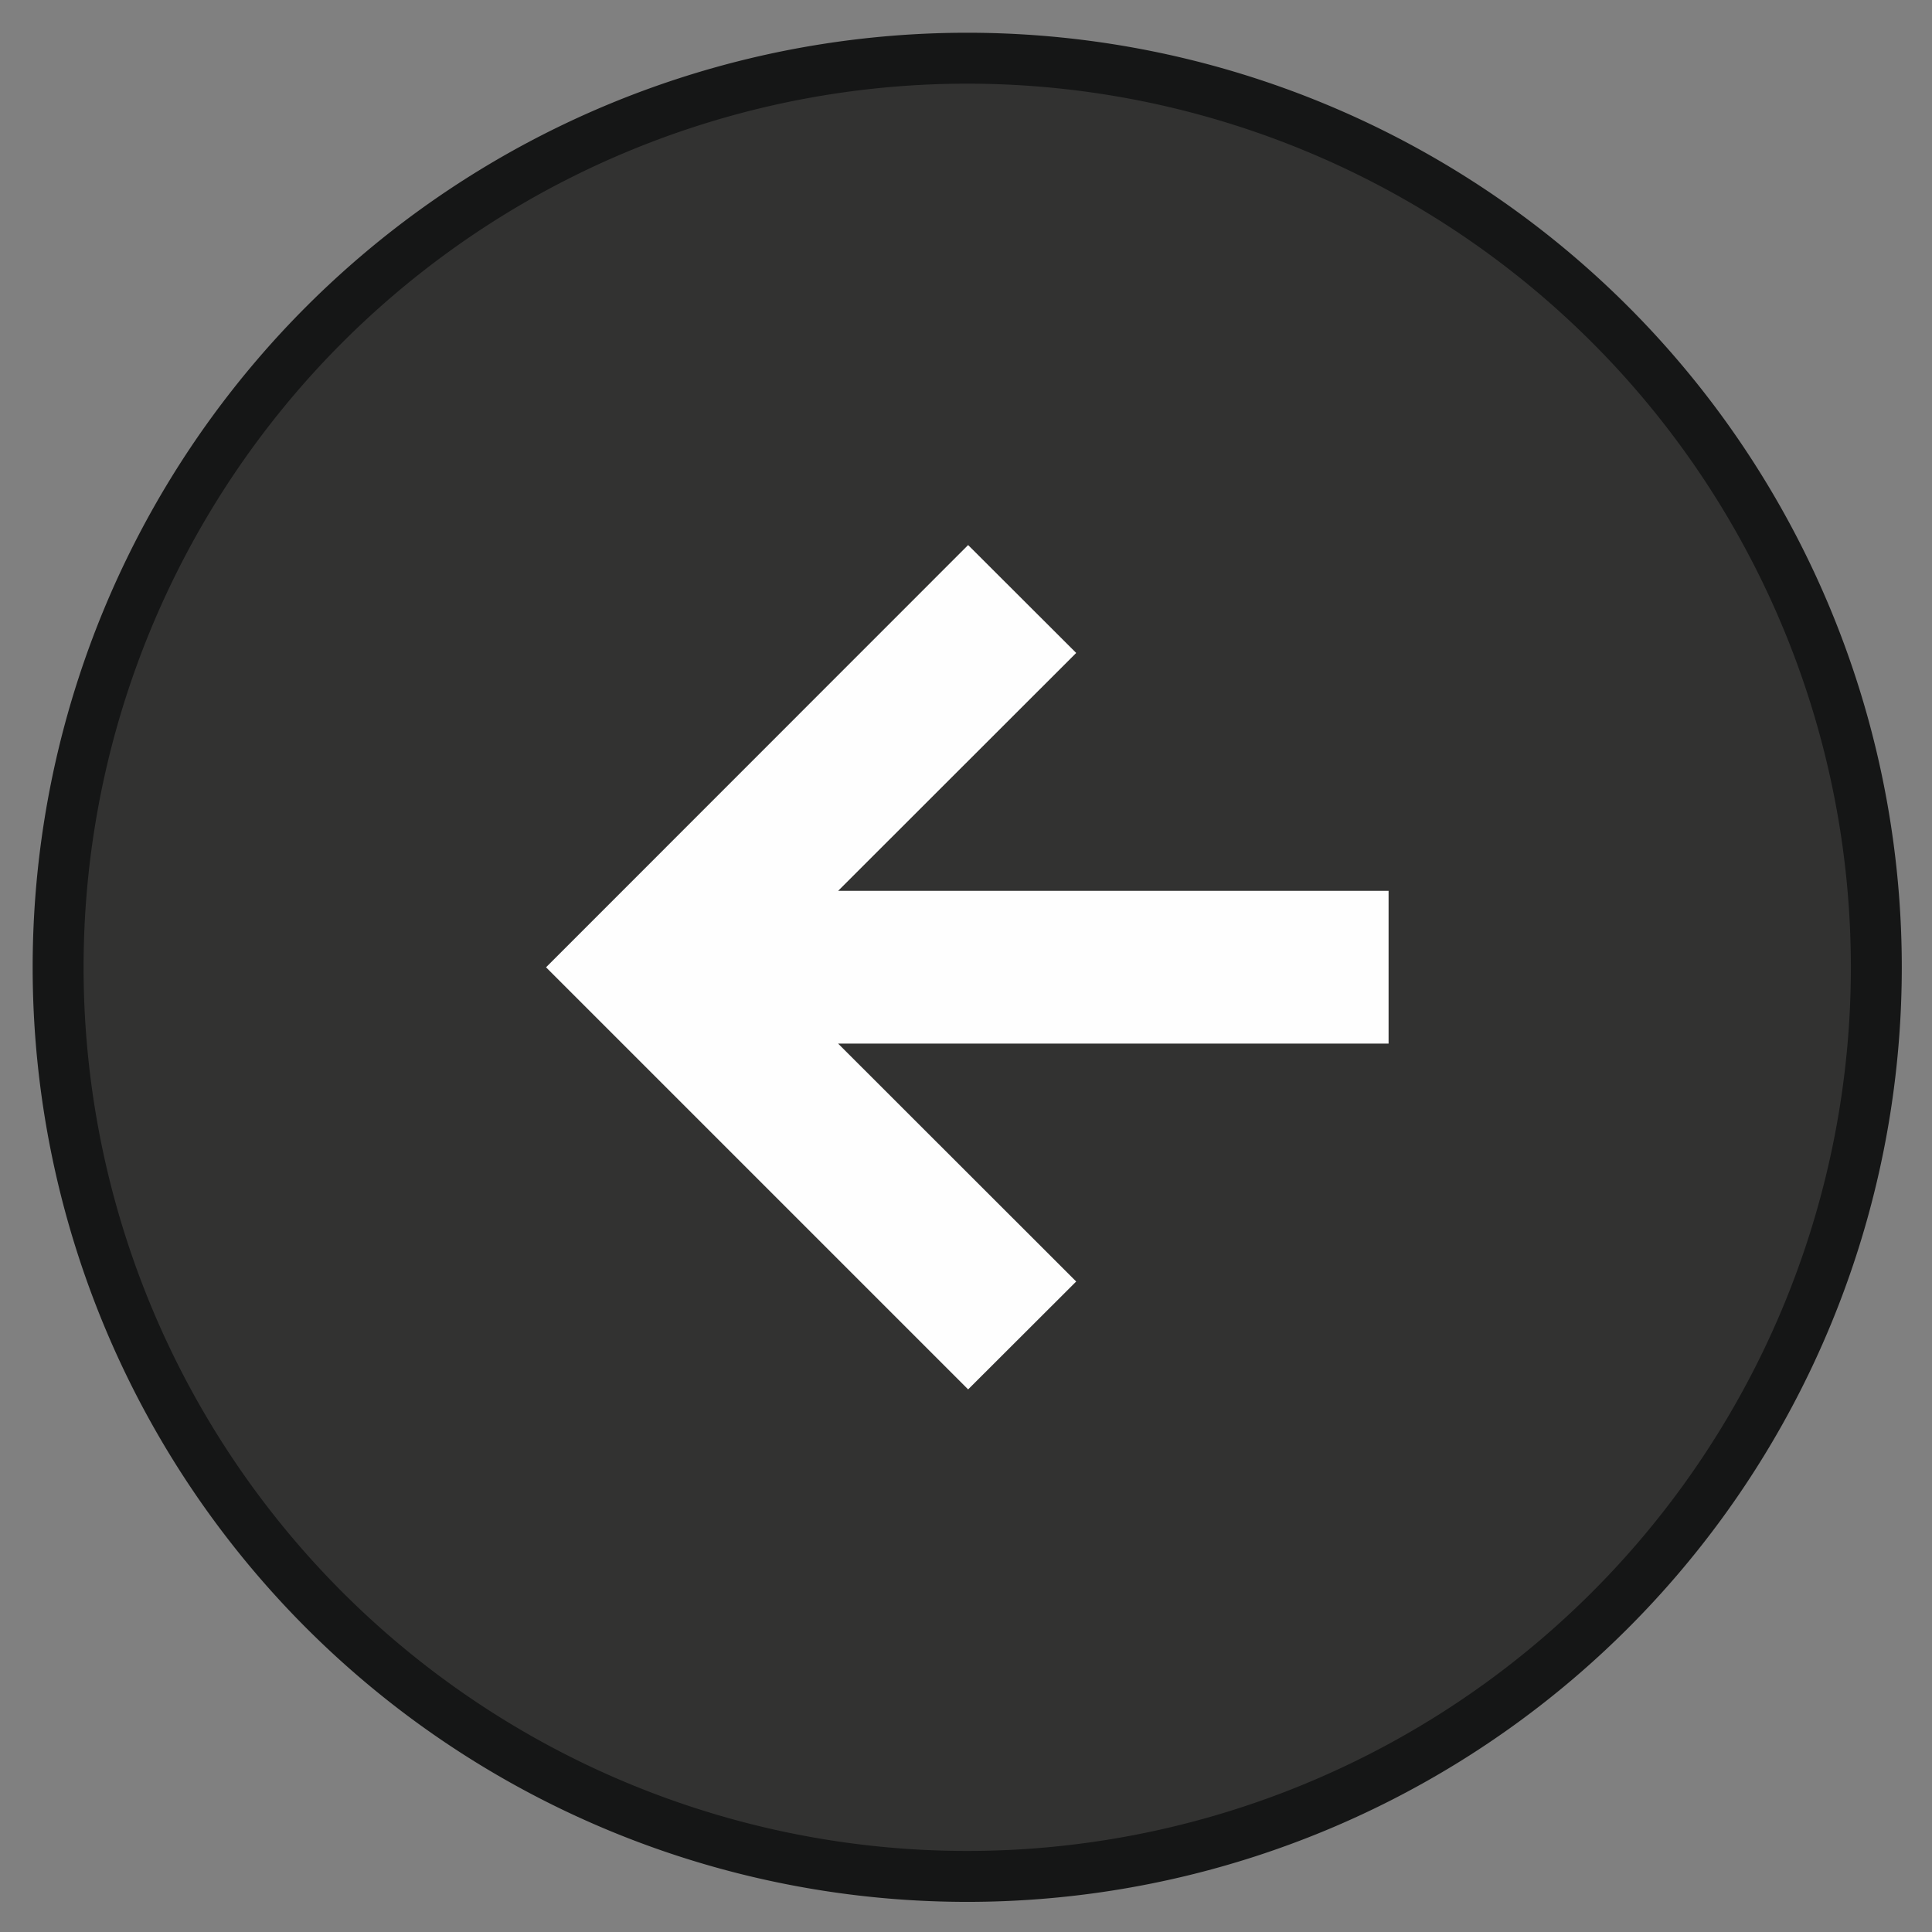
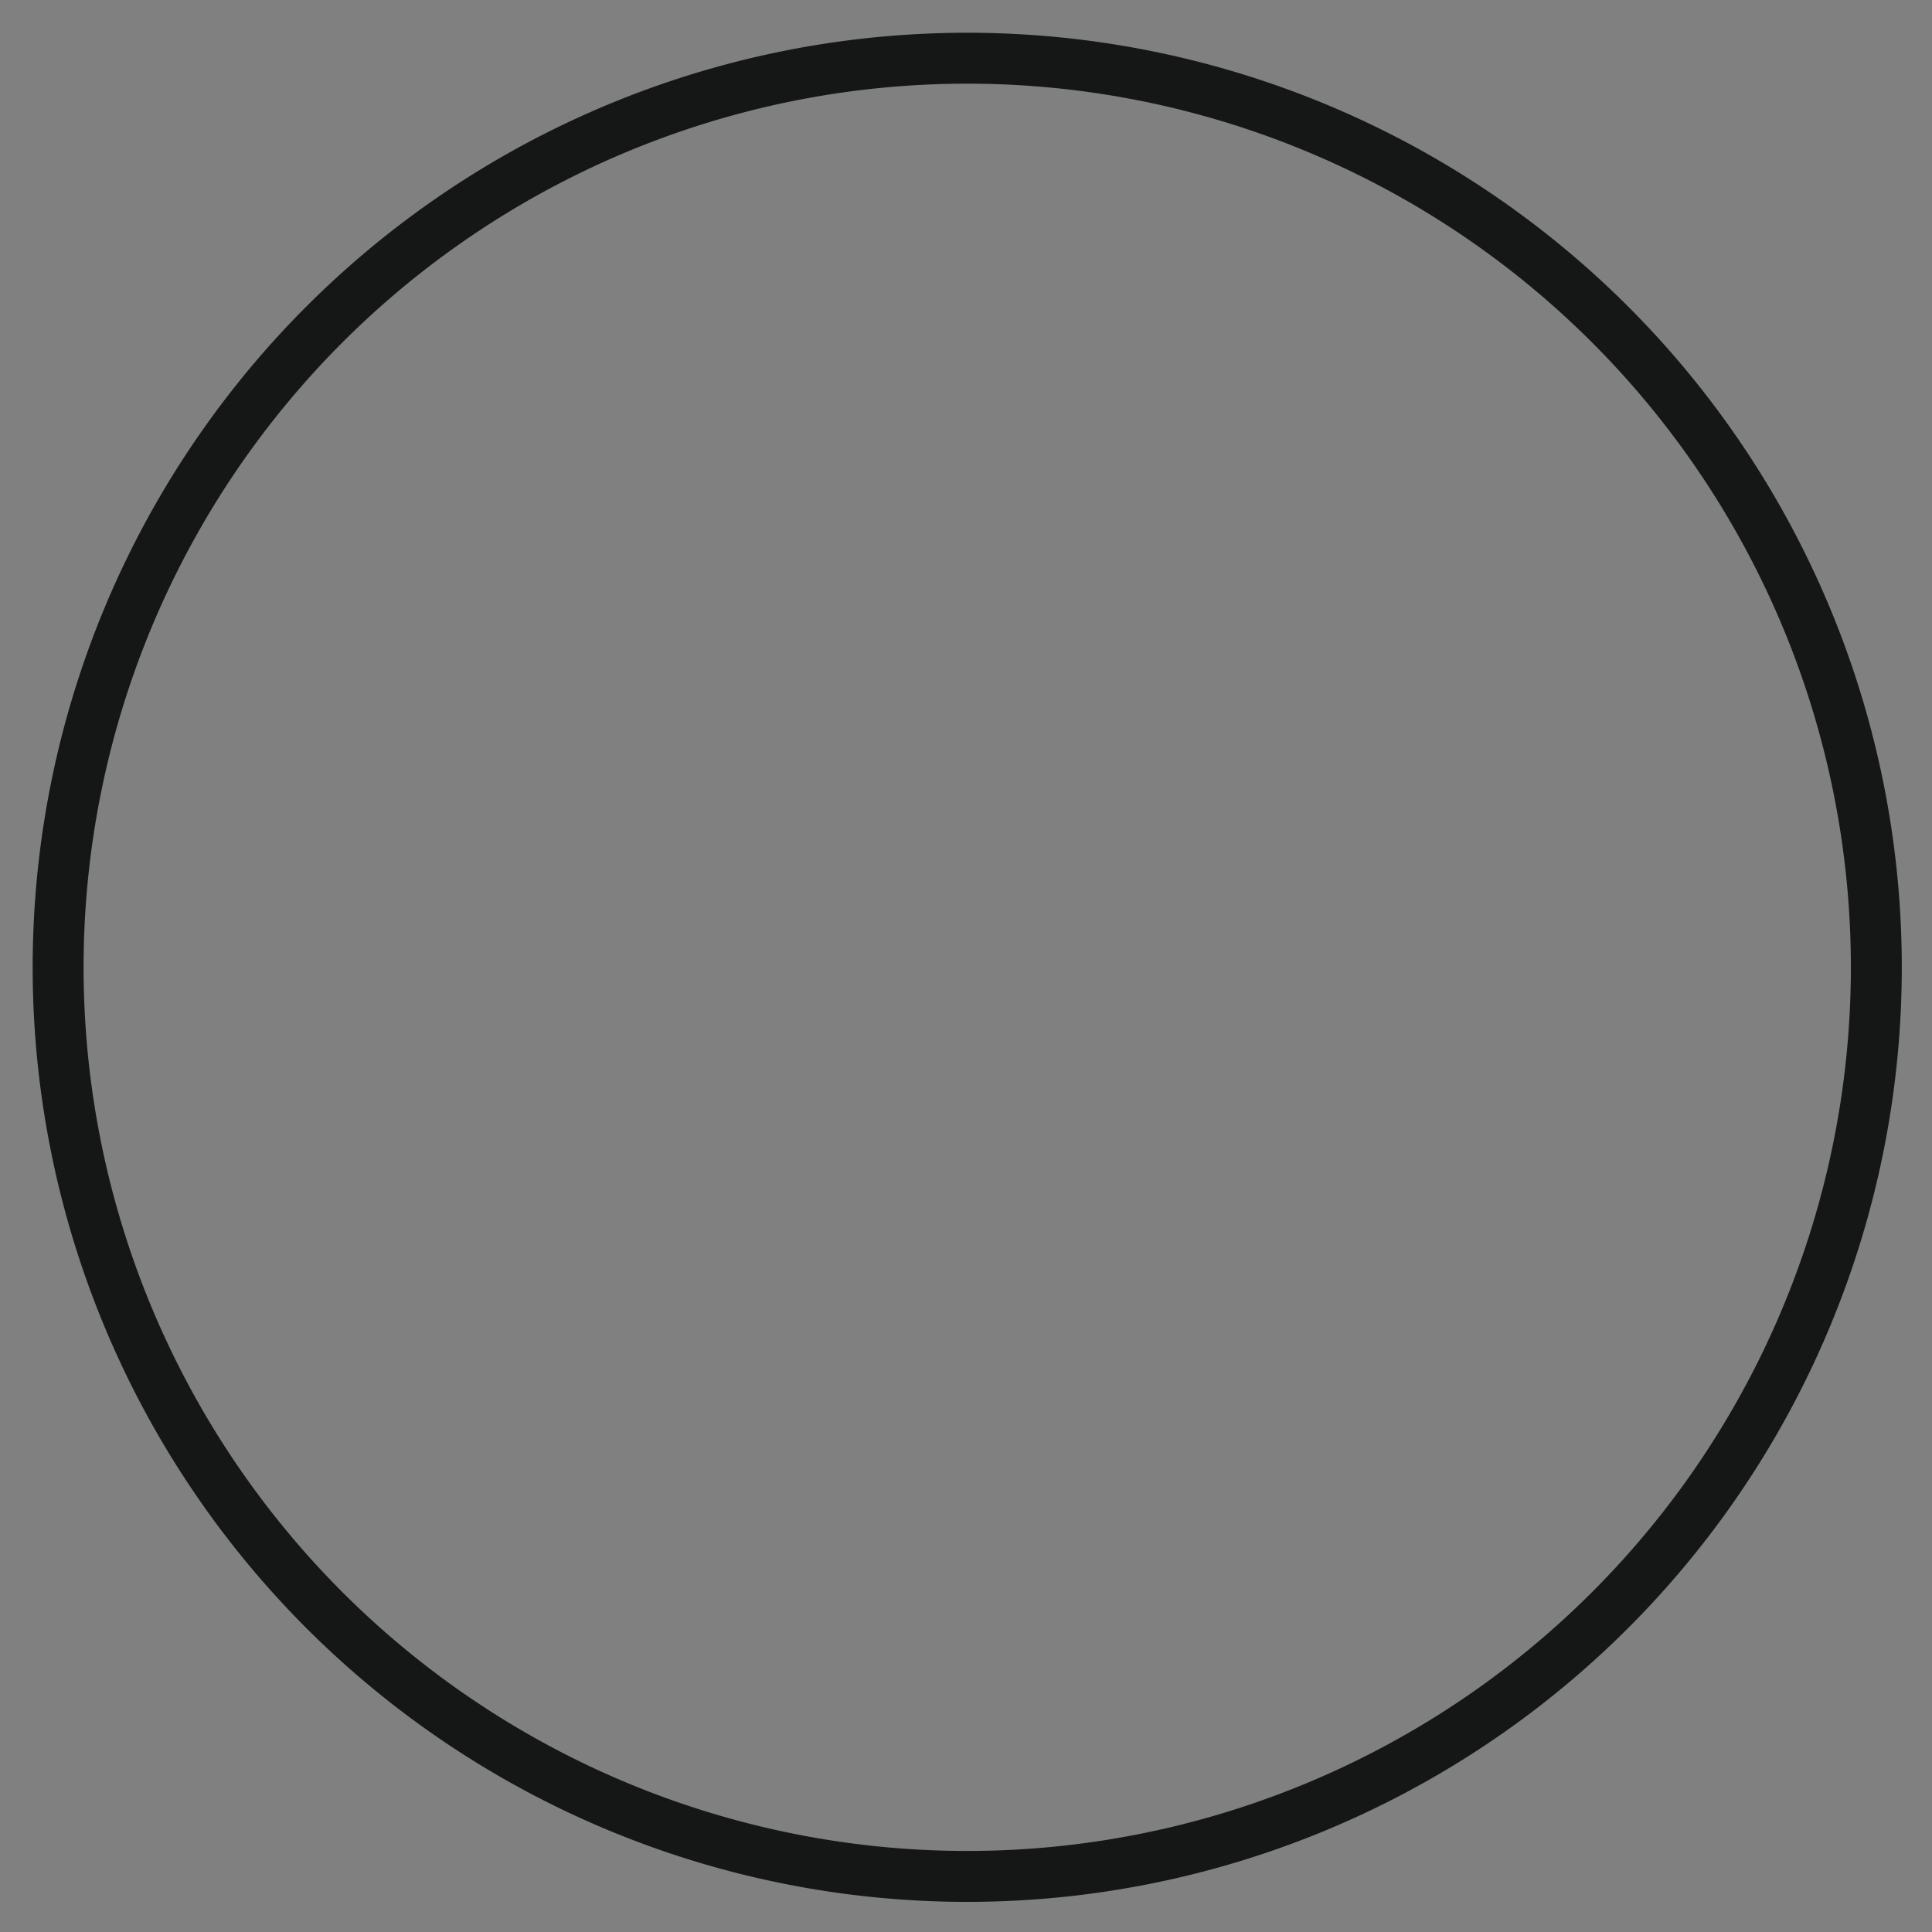
<svg xmlns="http://www.w3.org/2000/svg" viewBox="0 0 118 118">
  <rect x="0" y="0" width="118" height="118" fill="#808080" stroke="none" />
  <g fill="none" fill-rule="evenodd">
-     <path d="M114.6 59.08a55.52 55.52 0 1 1-111.05 0 55.52 55.52 0 0 1 111.05 0" fill="#323231" />
    <path d="M114.6 59.08a55.52 55.52 0 1 1-111.05 0 55.52 55.52 0 0 1 111.05 0z" stroke="#151616" stroke-width="3.11" />
-     <path fill="#FEFEFE" d="M84.81 54.41H51.19l14.54-14.53-6.6-6.59-25.78 25.79 25.78 25.78 6.6-6.59-14.54-14.53h33.62z" />
  </g>
</svg>